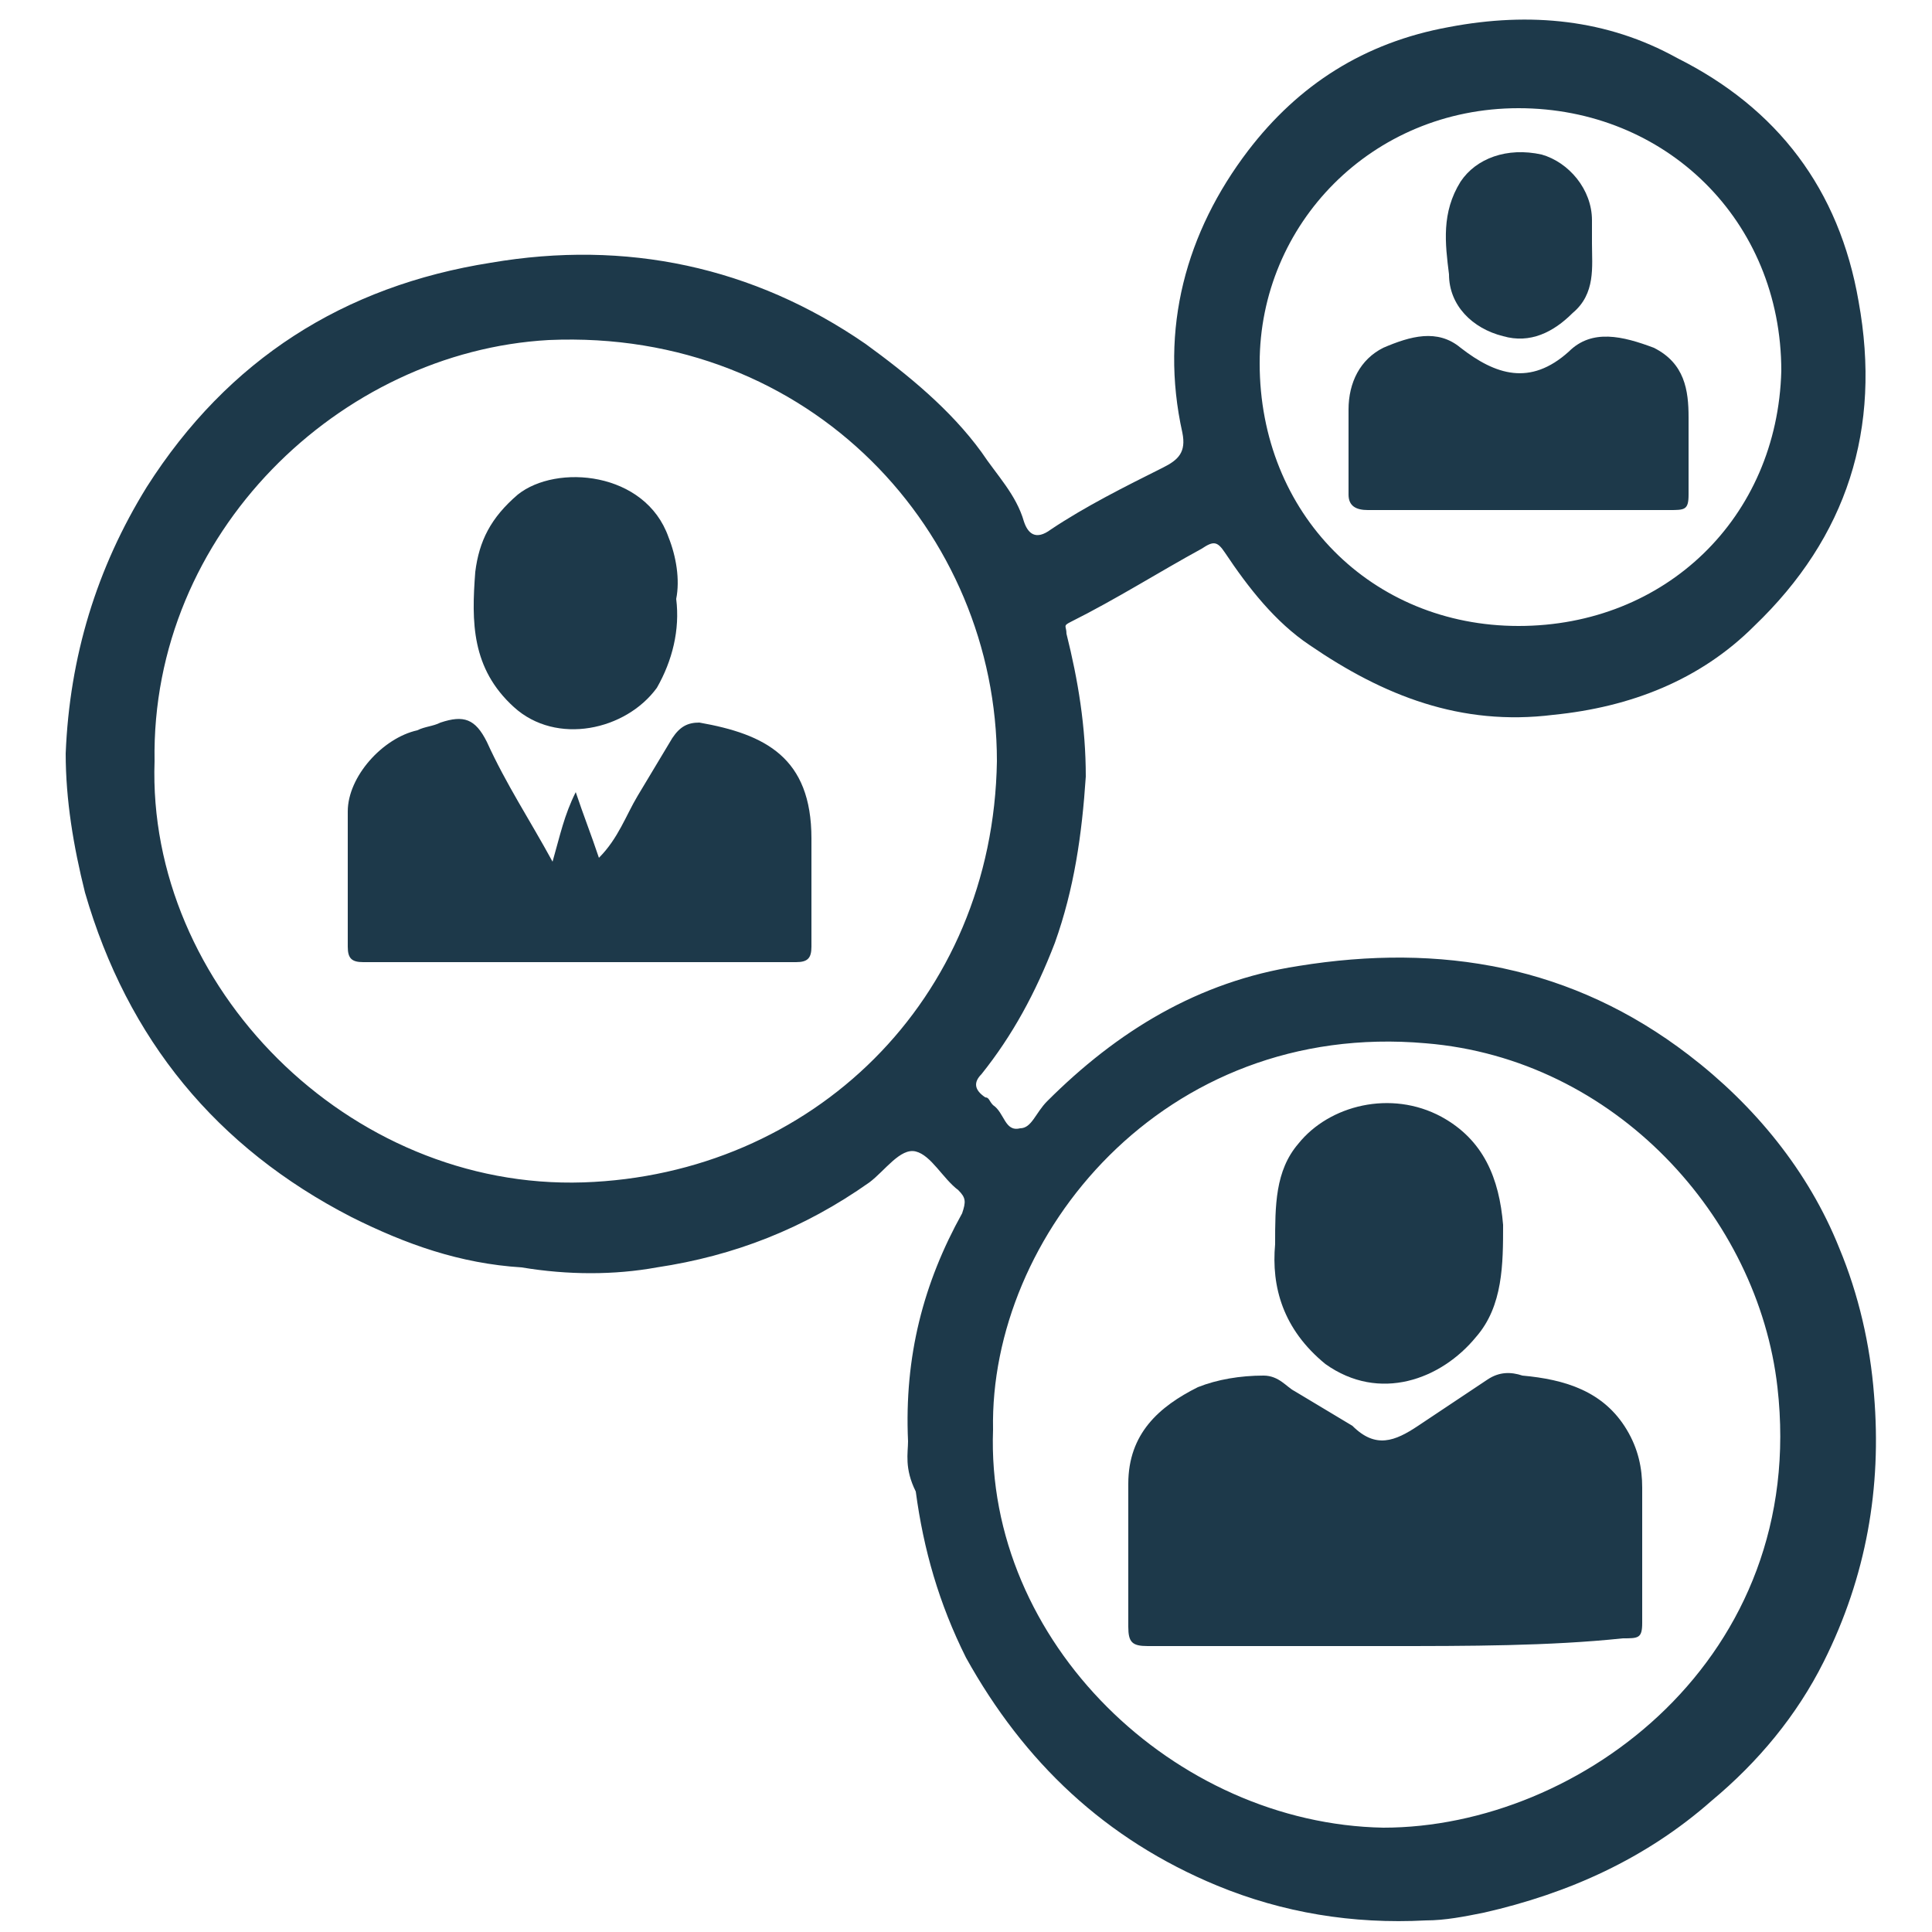
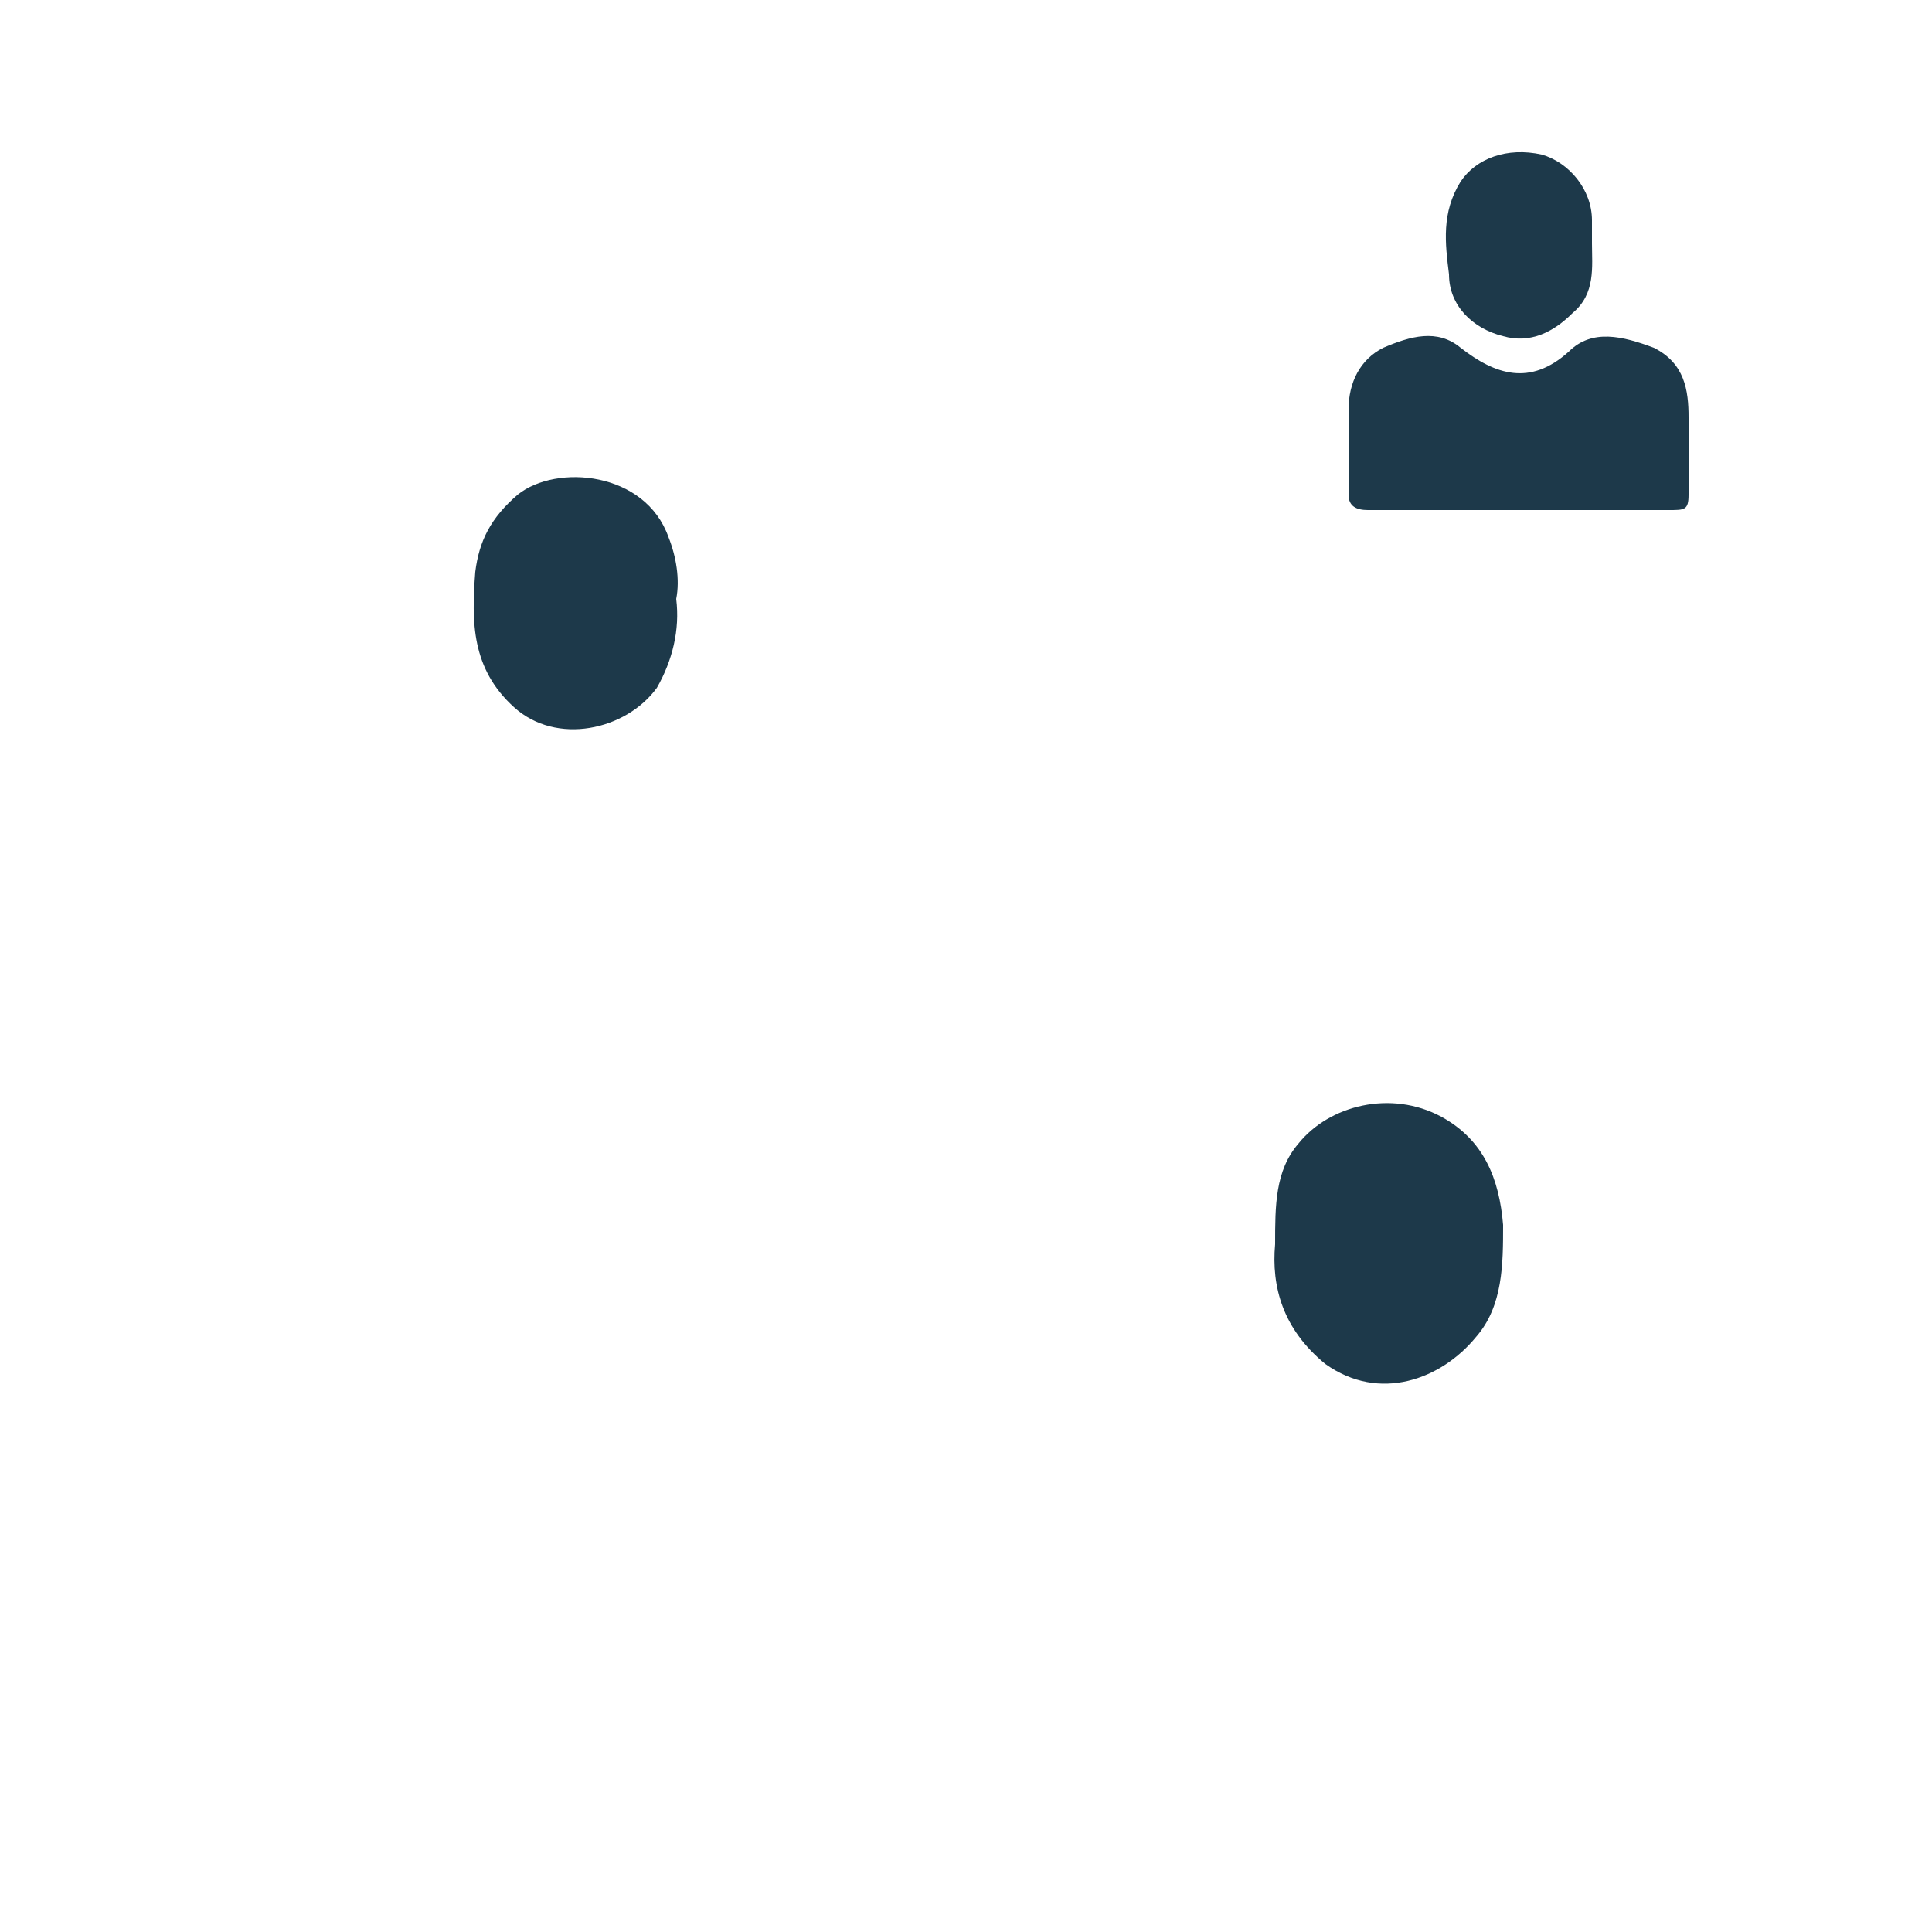
<svg xmlns="http://www.w3.org/2000/svg" id="Calque_1" x="0px" y="0px" viewBox="0 0 50 50" style="enable-background:new 0 0 50 50;" xml:space="preserve">
  <style type="text/css"> .st0{fill:#1D394A;} </style>
  <g>
-     <path class="st0" d="M23.5,37.3c-0.1-2.2,0.4-4.1,1.4-5.9c0.1-0.3,0.1-0.4-0.1-0.6c-0.4-0.3-0.7-0.9-1.1-1 c-0.4-0.1-0.8,0.5-1.2,0.8c-1.7,1.2-3.5,1.9-5.5,2.2c-1.1,0.2-2.3,0.2-3.5,0c-1.6-0.1-3-0.6-4.4-1.3c-3.5-1.8-5.8-4.6-6.9-8.4 c-0.3-1.2-0.5-2.4-0.5-3.6c0.1-2.5,0.8-4.8,2.1-6.9c2.1-3.3,5.1-5.2,8.9-5.8c3.5-0.6,6.8,0.1,9.7,2.1c1.1,0.8,2.2,1.7,3,2.8 c0.4,0.6,0.9,1.1,1.1,1.8c0.1,0.3,0.3,0.5,0.7,0.2c0.9-0.6,1.9-1.1,2.9-1.6c0.4-0.2,0.6-0.4,0.5-0.9c-0.6-2.7,0.1-5.2,1.7-7.3 c1.3-1.7,3-2.8,5.2-3.2c2.1-0.4,4.1-0.2,5.9,0.8c2.6,1.3,4.2,3.4,4.7,6.3c0.6,3.3-0.3,6.1-2.7,8.4c-1.4,1.4-3.2,2.1-5.2,2.3 c-2.4,0.3-4.4-0.5-6.3-1.8c-0.9-0.6-1.6-1.5-2.2-2.4c-0.2-0.3-0.3-0.3-0.6-0.1c-1.1,0.6-2.2,1.3-3.4,1.9c-0.2,0.1-0.1,0.1-0.1,0.3 c0.3,1.2,0.5,2.4,0.5,3.7c-0.1,1.5-0.3,2.9-0.8,4.3c-0.5,1.3-1.1,2.4-1.9,3.4c-0.2,0.2-0.2,0.4,0.1,0.6c0.1,0,0.1,0.1,0.2,0.2 c0.3,0.2,0.3,0.7,0.7,0.6c0.3,0,0.4-0.4,0.7-0.7c1.8-1.8,3.9-3.1,6.5-3.5c3.7-0.6,7.1,0,10.1,2.3c1.7,1.3,3.1,3,3.9,5 c0.5,1.2,0.8,2.5,0.9,3.8c0.2,2.4-0.2,4.7-1.3,6.9c-0.7,1.4-1.7,2.6-2.9,3.6c-1.7,1.5-3.7,2.4-5.9,2.9c-0.5,0.1-1,0.2-1.5,0.2 c-1.9,0.1-3.7-0.2-5.4-0.9c-2.9-1.2-5-3.2-6.5-5.9c-0.7-1.4-1.1-2.8-1.3-4.3C23.4,38,23.5,37.6,23.5,37.3z M4,19.7 c-0.2,5.8,5,11.1,11.1,10.9c5.9-0.2,10.6-4.7,10.7-10.9c0-5.9-4.8-11.2-11.6-10.9C8.8,9.1,3.9,13.8,4,19.7z M25.7,37 c-0.2,5.5,4.7,10.2,10.1,10.3c5.1,0,11-4.4,10.2-11.4c-0.5-4.4-4.2-8.5-9.1-8.9C30.1,26.4,25.6,32,25.7,37z M39.3,2.8 c-3.8,0-6.7,3-6.7,6.6c0,3.9,2.9,6.8,6.7,6.8c3.8,0,6.7-2.8,6.8-6.6C46.1,5.7,43.1,2.8,39.3,2.8z" />
-     <path class="st0" d="M14.3,22.3c0.2-0.7,0.3-1.2,0.6-1.8c0.2,0.6,0.4,1.1,0.6,1.7c0.5-0.5,0.7-1.1,1-1.6c0.3-0.5,0.6-1,0.9-1.5 c0.2-0.3,0.4-0.4,0.7-0.4c1.7,0.3,2.9,0.9,2.9,3c0,0.9,0,1.9,0,2.8c0,0.3-0.1,0.4-0.4,0.4c-3.7,0-7.5,0-11.2,0 c-0.3,0-0.4-0.1-0.4-0.4c0-1.2,0-2.3,0-3.5c0-0.9,0.9-1.9,1.8-2.1c0.2-0.1,0.4-0.1,0.6-0.2c0.6-0.2,0.9-0.1,1.2,0.5 C13.1,20.3,13.7,21.2,14.3,22.3z" />
    <path class="st0" d="M17.5,15.5c0.1,0.8-0.1,1.6-0.5,2.3c-0.8,1.1-2.6,1.5-3.7,0.5c-1.1-1-1.1-2.2-1-3.5c0.1-0.8,0.4-1.4,1.1-2 c1-0.8,3.3-0.6,3.9,1.1C17.5,14.4,17.6,15,17.5,15.5z" />
-     <path class="st0" d="M35.9,42.6c-2.1,0-4.1,0-6.2,0c-0.4,0-0.5-0.1-0.5-0.5c0-1.2,0-2.5,0-3.7c0-1.3,0.8-2,1.8-2.5 c0.5-0.2,1.1-0.3,1.7-0.3c0.4,0,0.6,0.3,0.8,0.4c0.5,0.3,1,0.6,1.5,0.9c0.6,0.6,1.1,0.4,1.7,0c0.6-0.4,1.2-0.8,1.8-1.2 c0.3-0.2,0.6-0.2,0.9-0.1c1.1,0.1,2.1,0.4,2.7,1.4c0.3,0.5,0.4,1,0.4,1.5c0,1.2,0,2.3,0,3.5c0,0.4-0.1,0.4-0.5,0.4 C40.1,42.6,38,42.6,35.9,42.6z" />
    <path class="st0" d="M33,32.2c0-1,0-1.9,0.6-2.6c0.8-1,2.4-1.4,3.7-0.7c1.1,0.6,1.5,1.6,1.6,2.8c0,1,0,2.1-0.7,2.9 c-0.9,1.1-2.5,1.7-3.9,0.7C33.2,34.4,32.9,33.3,33,32.2z" />
    <path class="st0" d="M39.3,13.2c-1.3,0-2.6,0-3.9,0c-0.3,0-0.5-0.1-0.5-0.4c0-0.7,0-1.5,0-2.2c0-0.7,0.3-1.3,0.9-1.6 c0.7-0.3,1.4-0.5,2,0c0.9,0.7,1.8,1,2.8,0.1c0.6-0.6,1.4-0.4,2.2-0.1c0.8,0.4,0.9,1.1,0.9,1.8c0,0.7,0,1.3,0,2 c0,0.4-0.1,0.4-0.5,0.4C42,13.2,40.6,13.2,39.3,13.2z" />
    <path class="st0" d="M41.2,6.3c0,0.6,0.1,1.3-0.5,1.8c-0.5,0.5-1.1,0.8-1.8,0.6c-0.8-0.2-1.4-0.8-1.4-1.6c-0.1-0.8-0.2-1.6,0.3-2.4 C38.2,4.1,39,3.8,39.9,4c0.7,0.2,1.3,0.9,1.3,1.7C41.2,5.9,41.2,6.1,41.2,6.3z" />
  </g>
</svg>